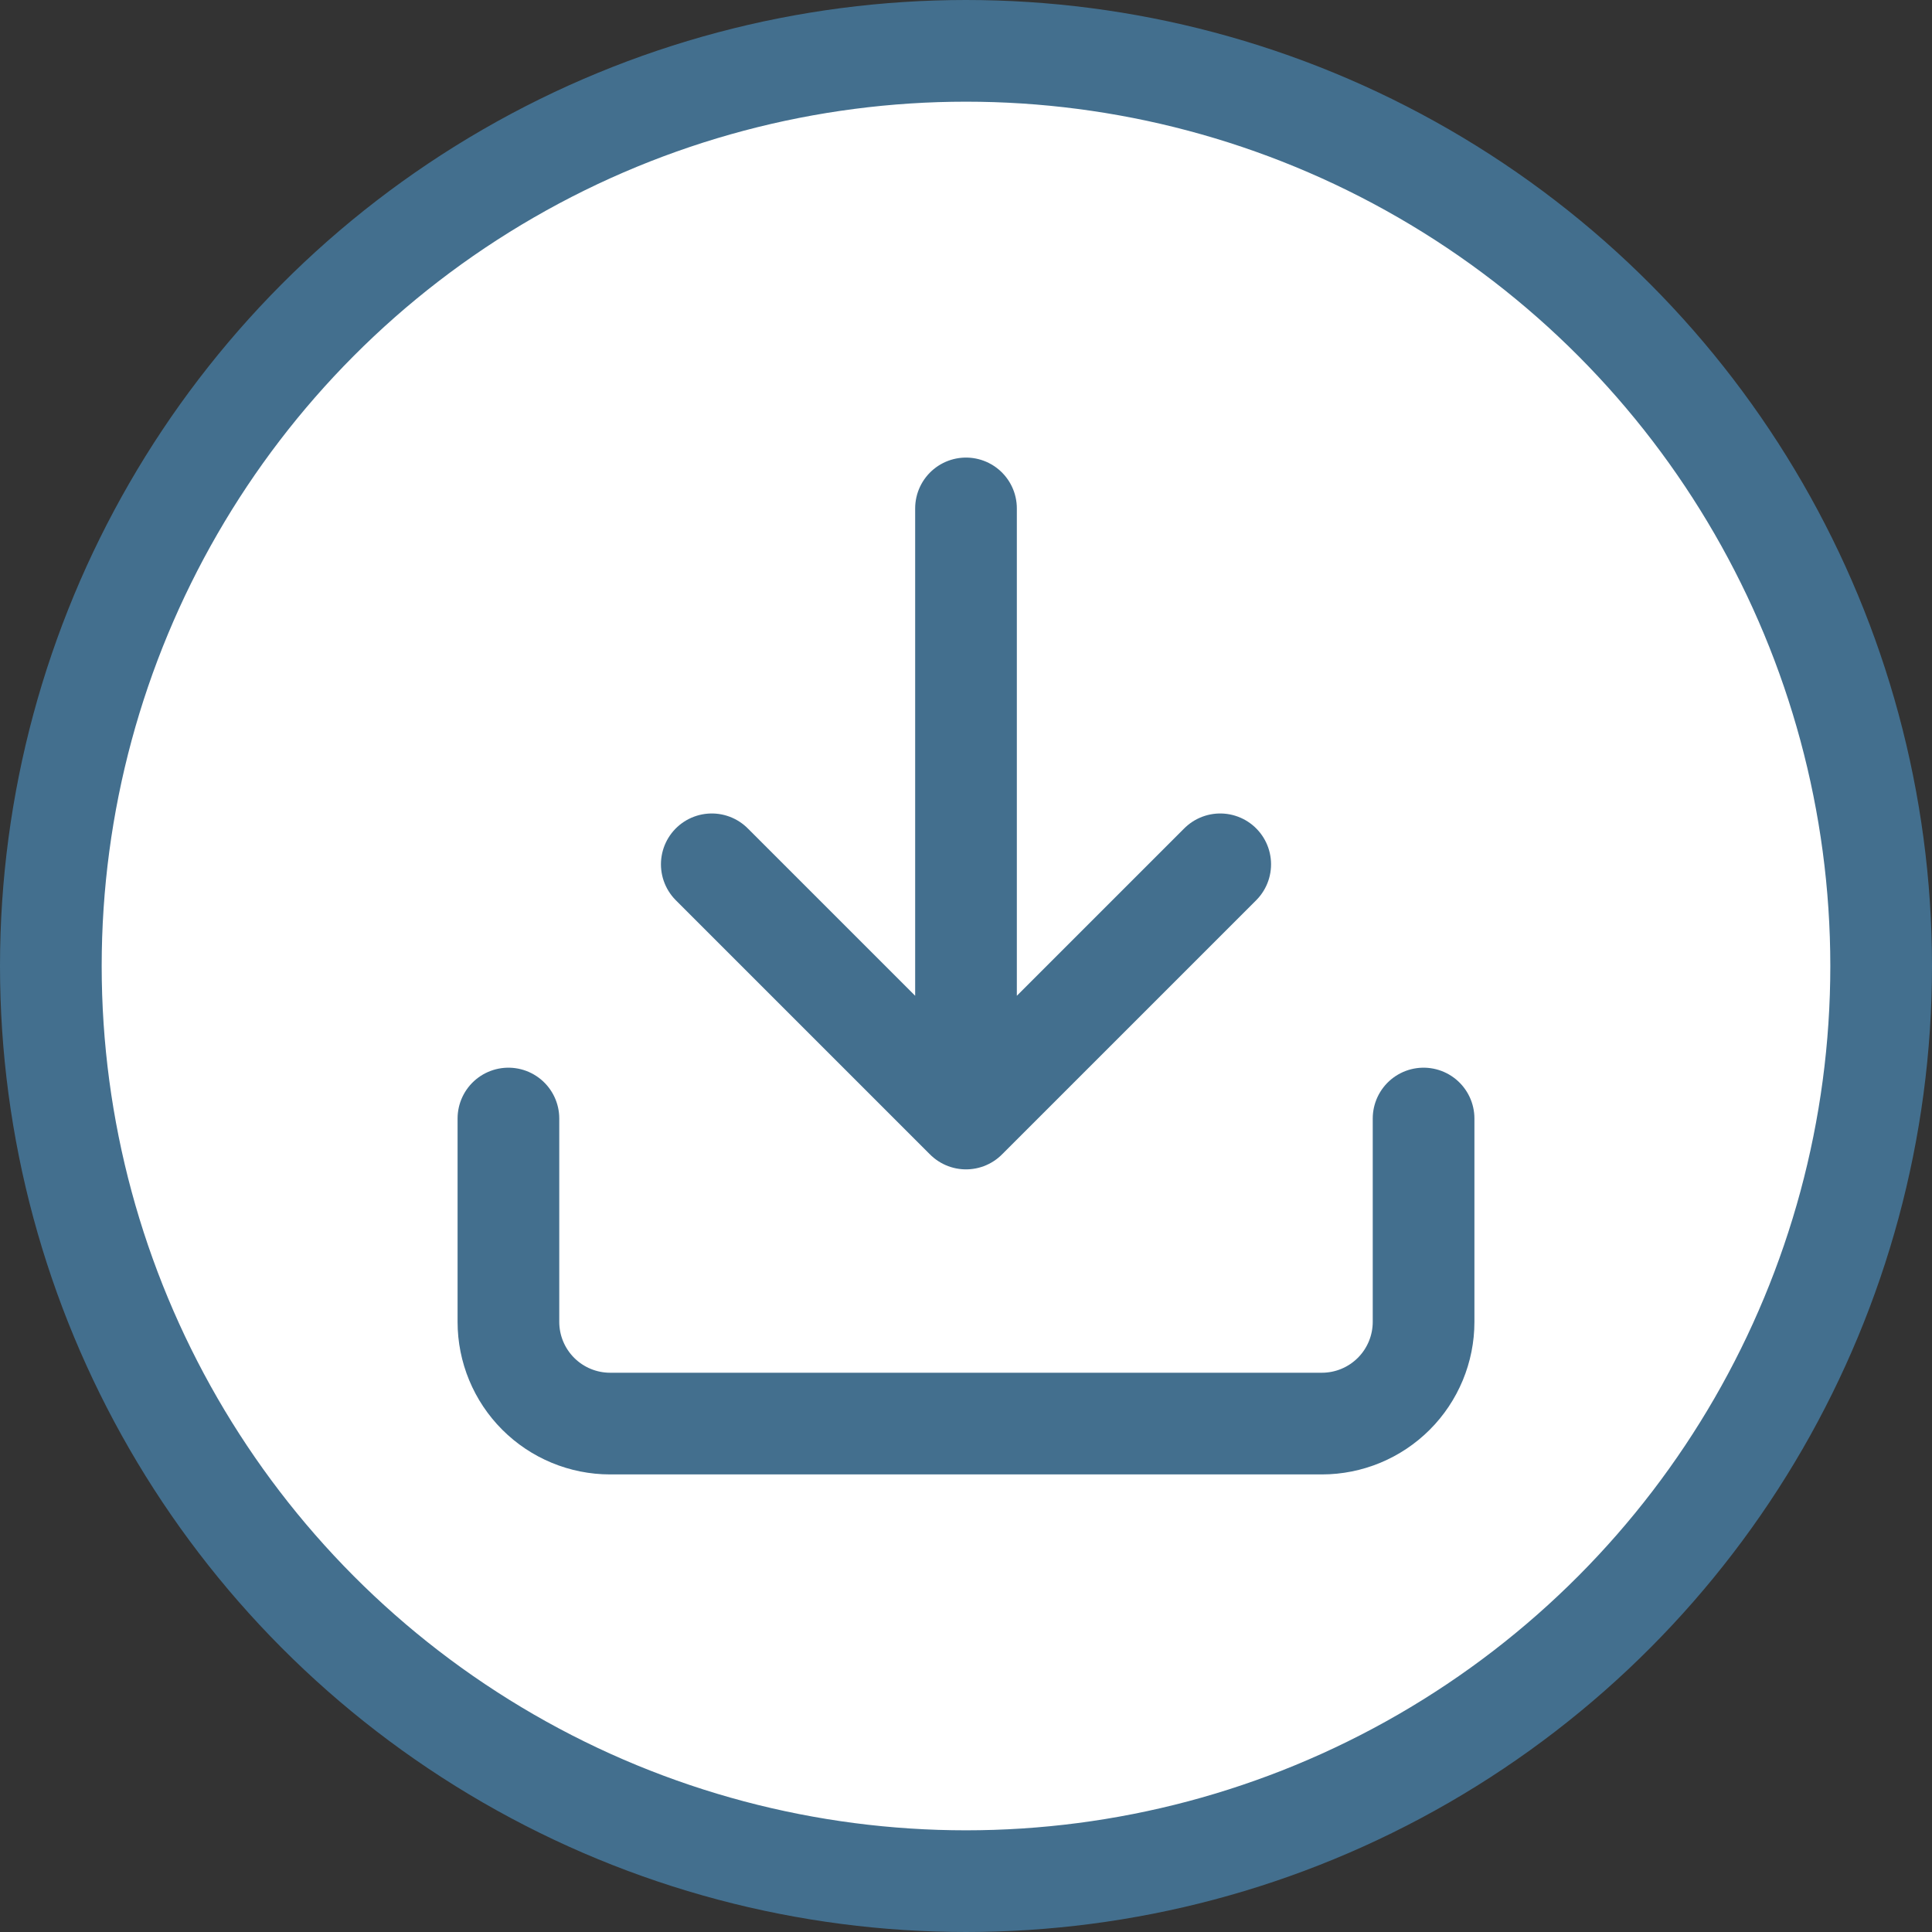
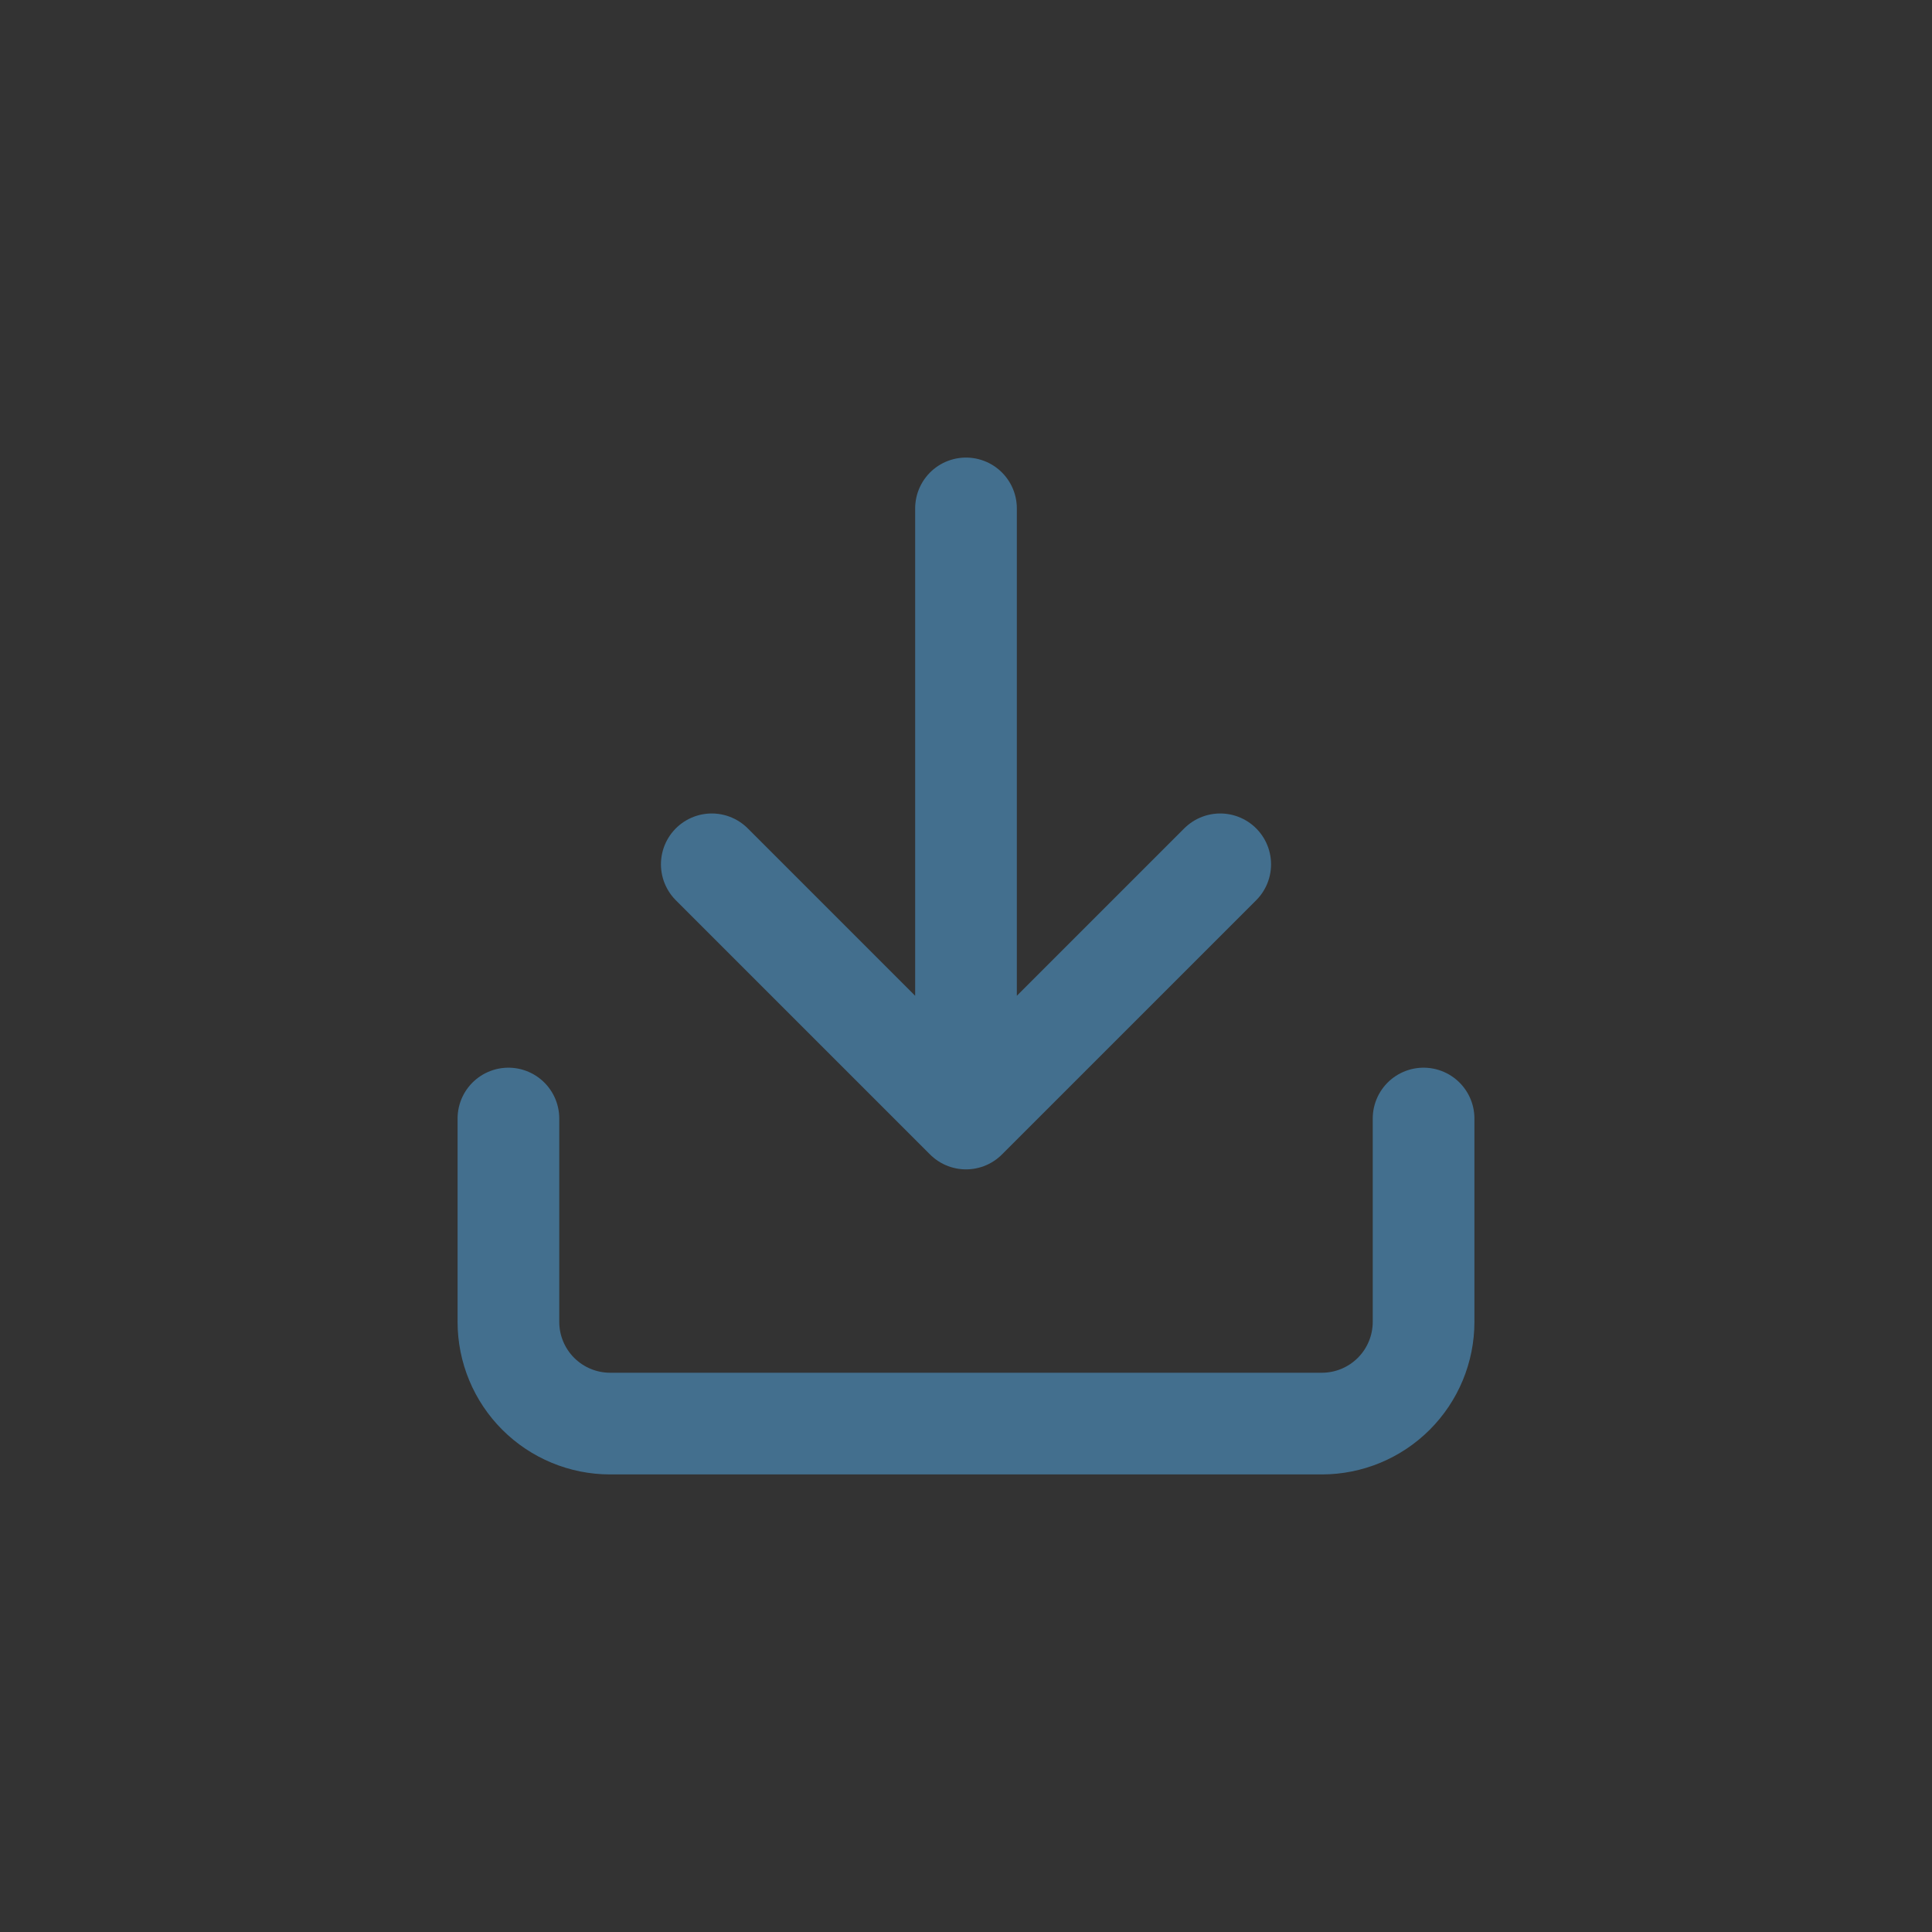
<svg xmlns="http://www.w3.org/2000/svg" width="38" height="38" viewBox="0 0 38 38" fill="none">
  <rect x="0" y="0" width="38" height="38" fill="#333333" stroke="none" />
-   <circle cx="19" cy="19" r="18" fill="white" stroke="#436F8E" stroke-width="2" />
  <path d="M28 22V26C28 26.53 27.789 27.039 27.414 27.414C27.039 27.789 26.53 28 26 28H12C11.47 28 10.961 27.789 10.586 27.414C10.211 27.039 10 26.53 10 26V22M14 17L19 22M19 22L24 17M19 22V10" stroke="#436F8E" stroke-width="2" stroke-linecap="round" stroke-linejoin="round" />
</svg>